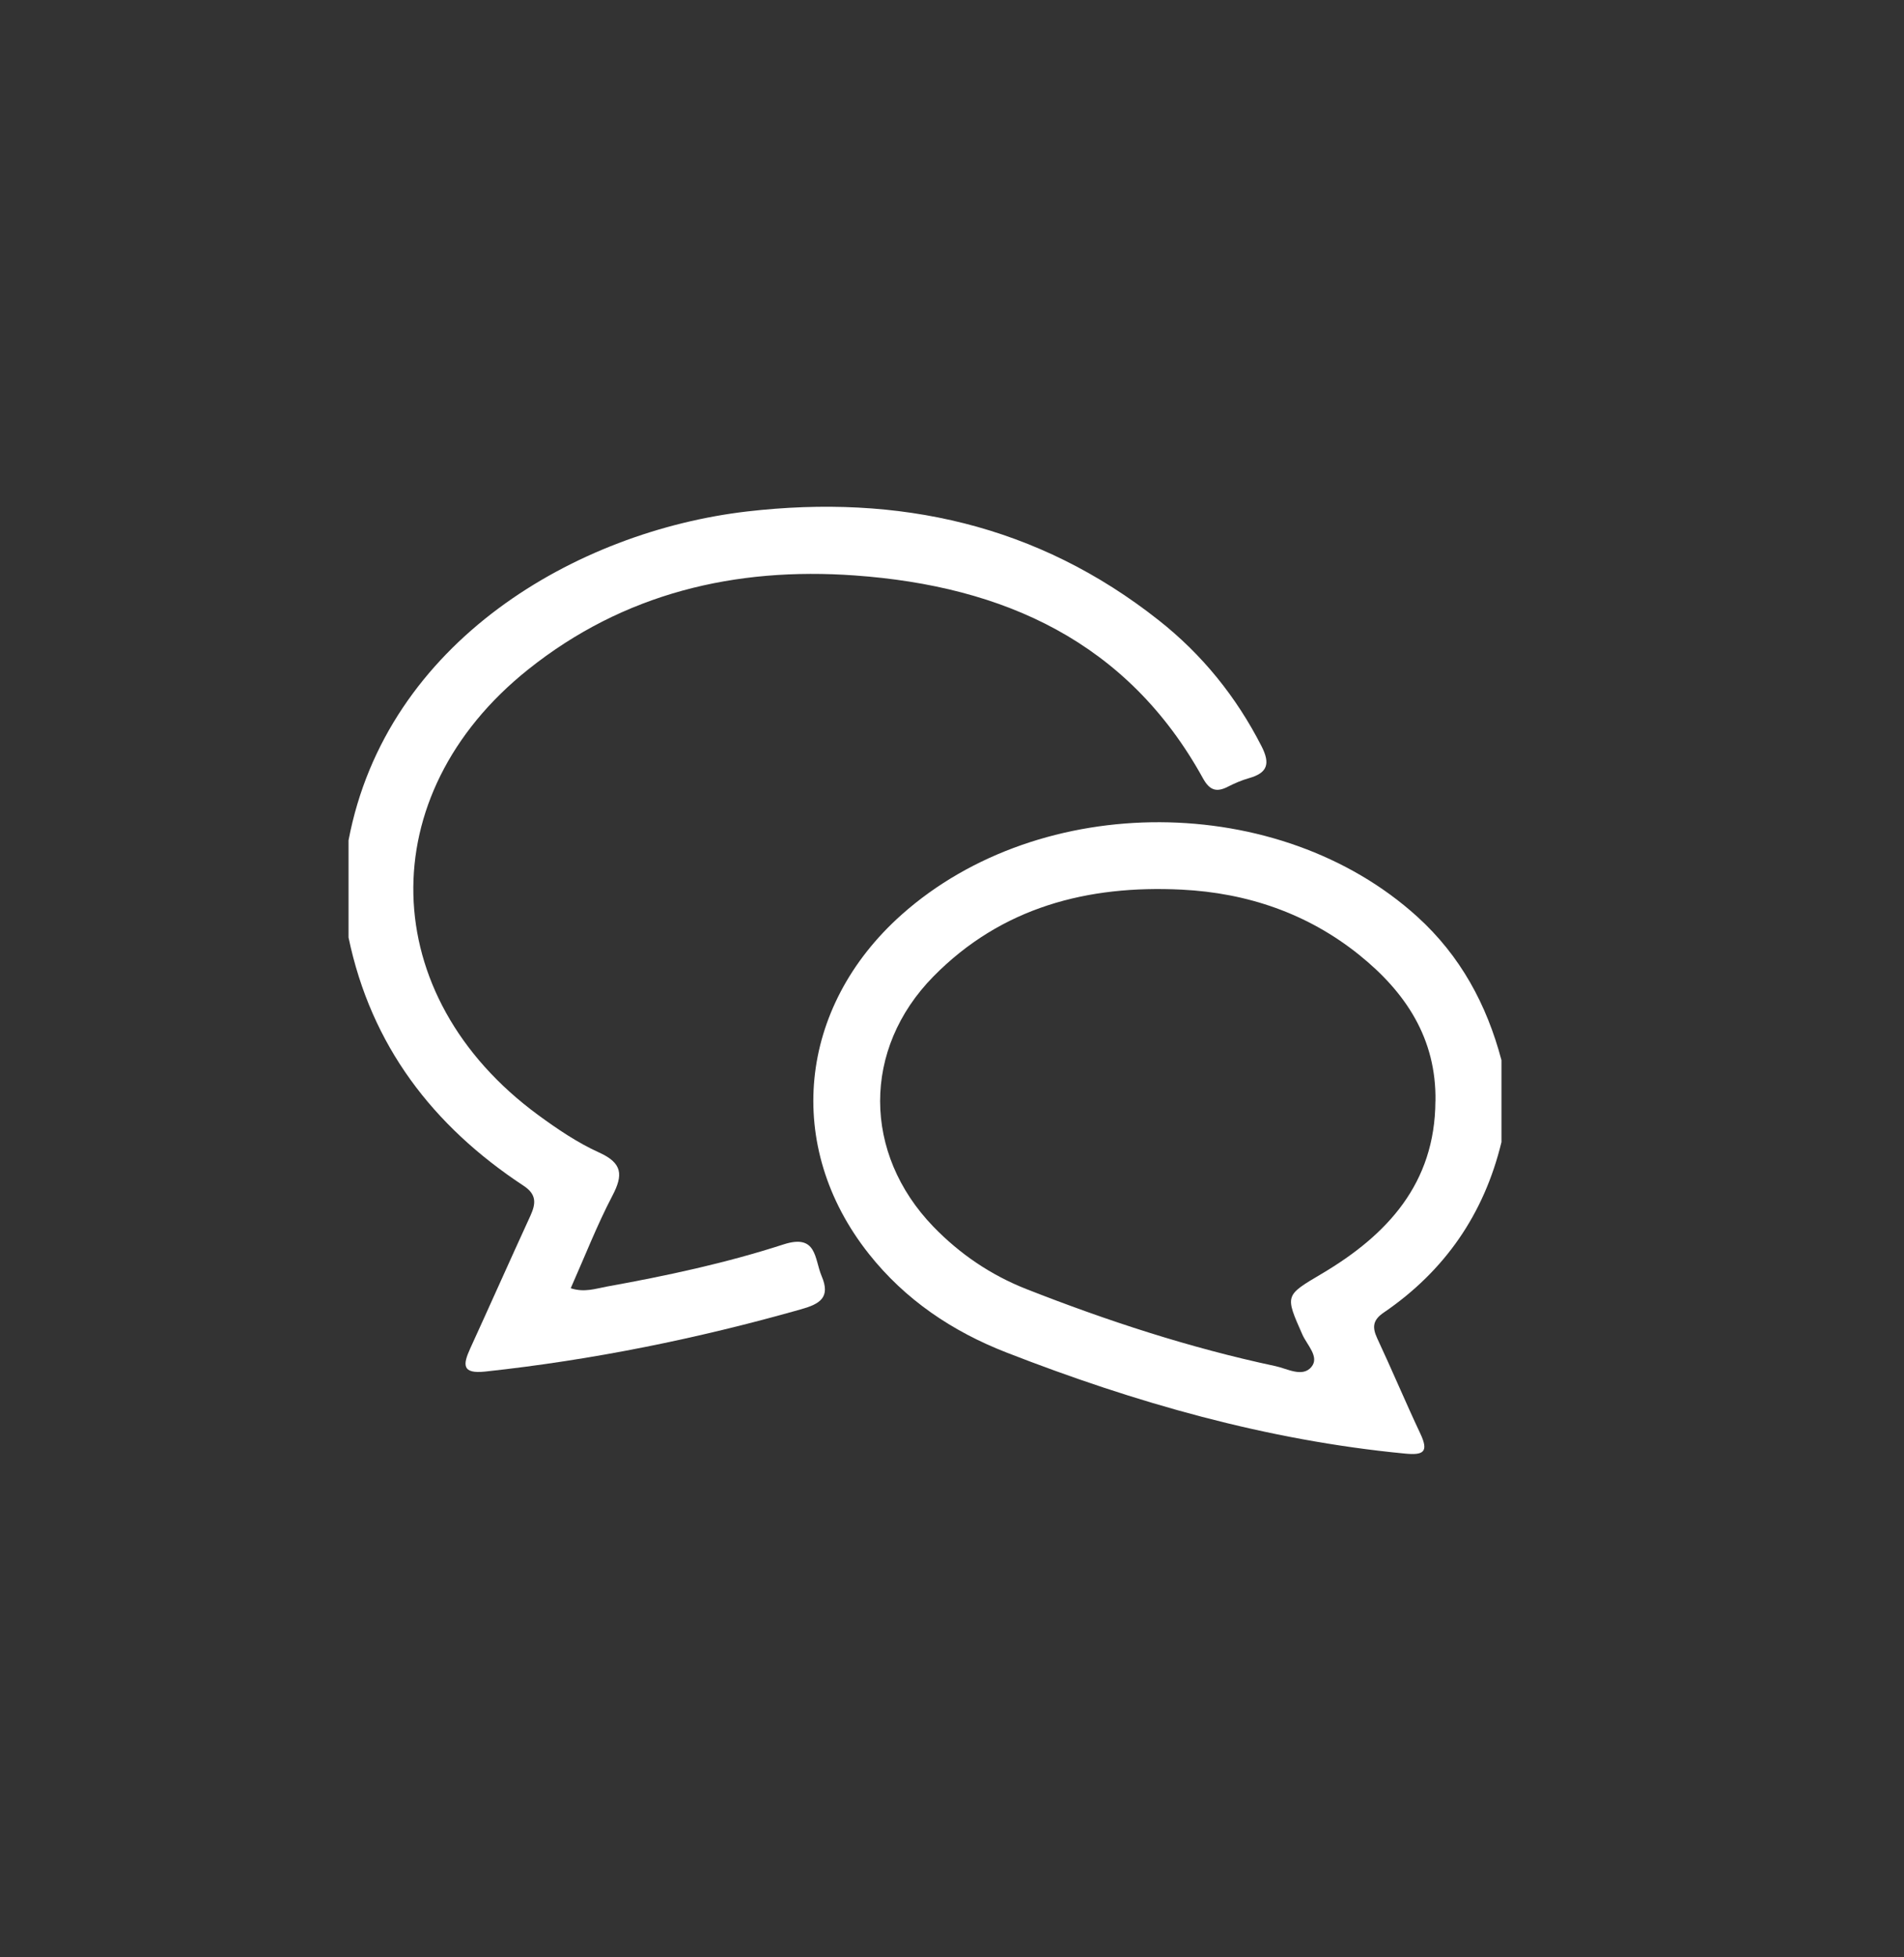
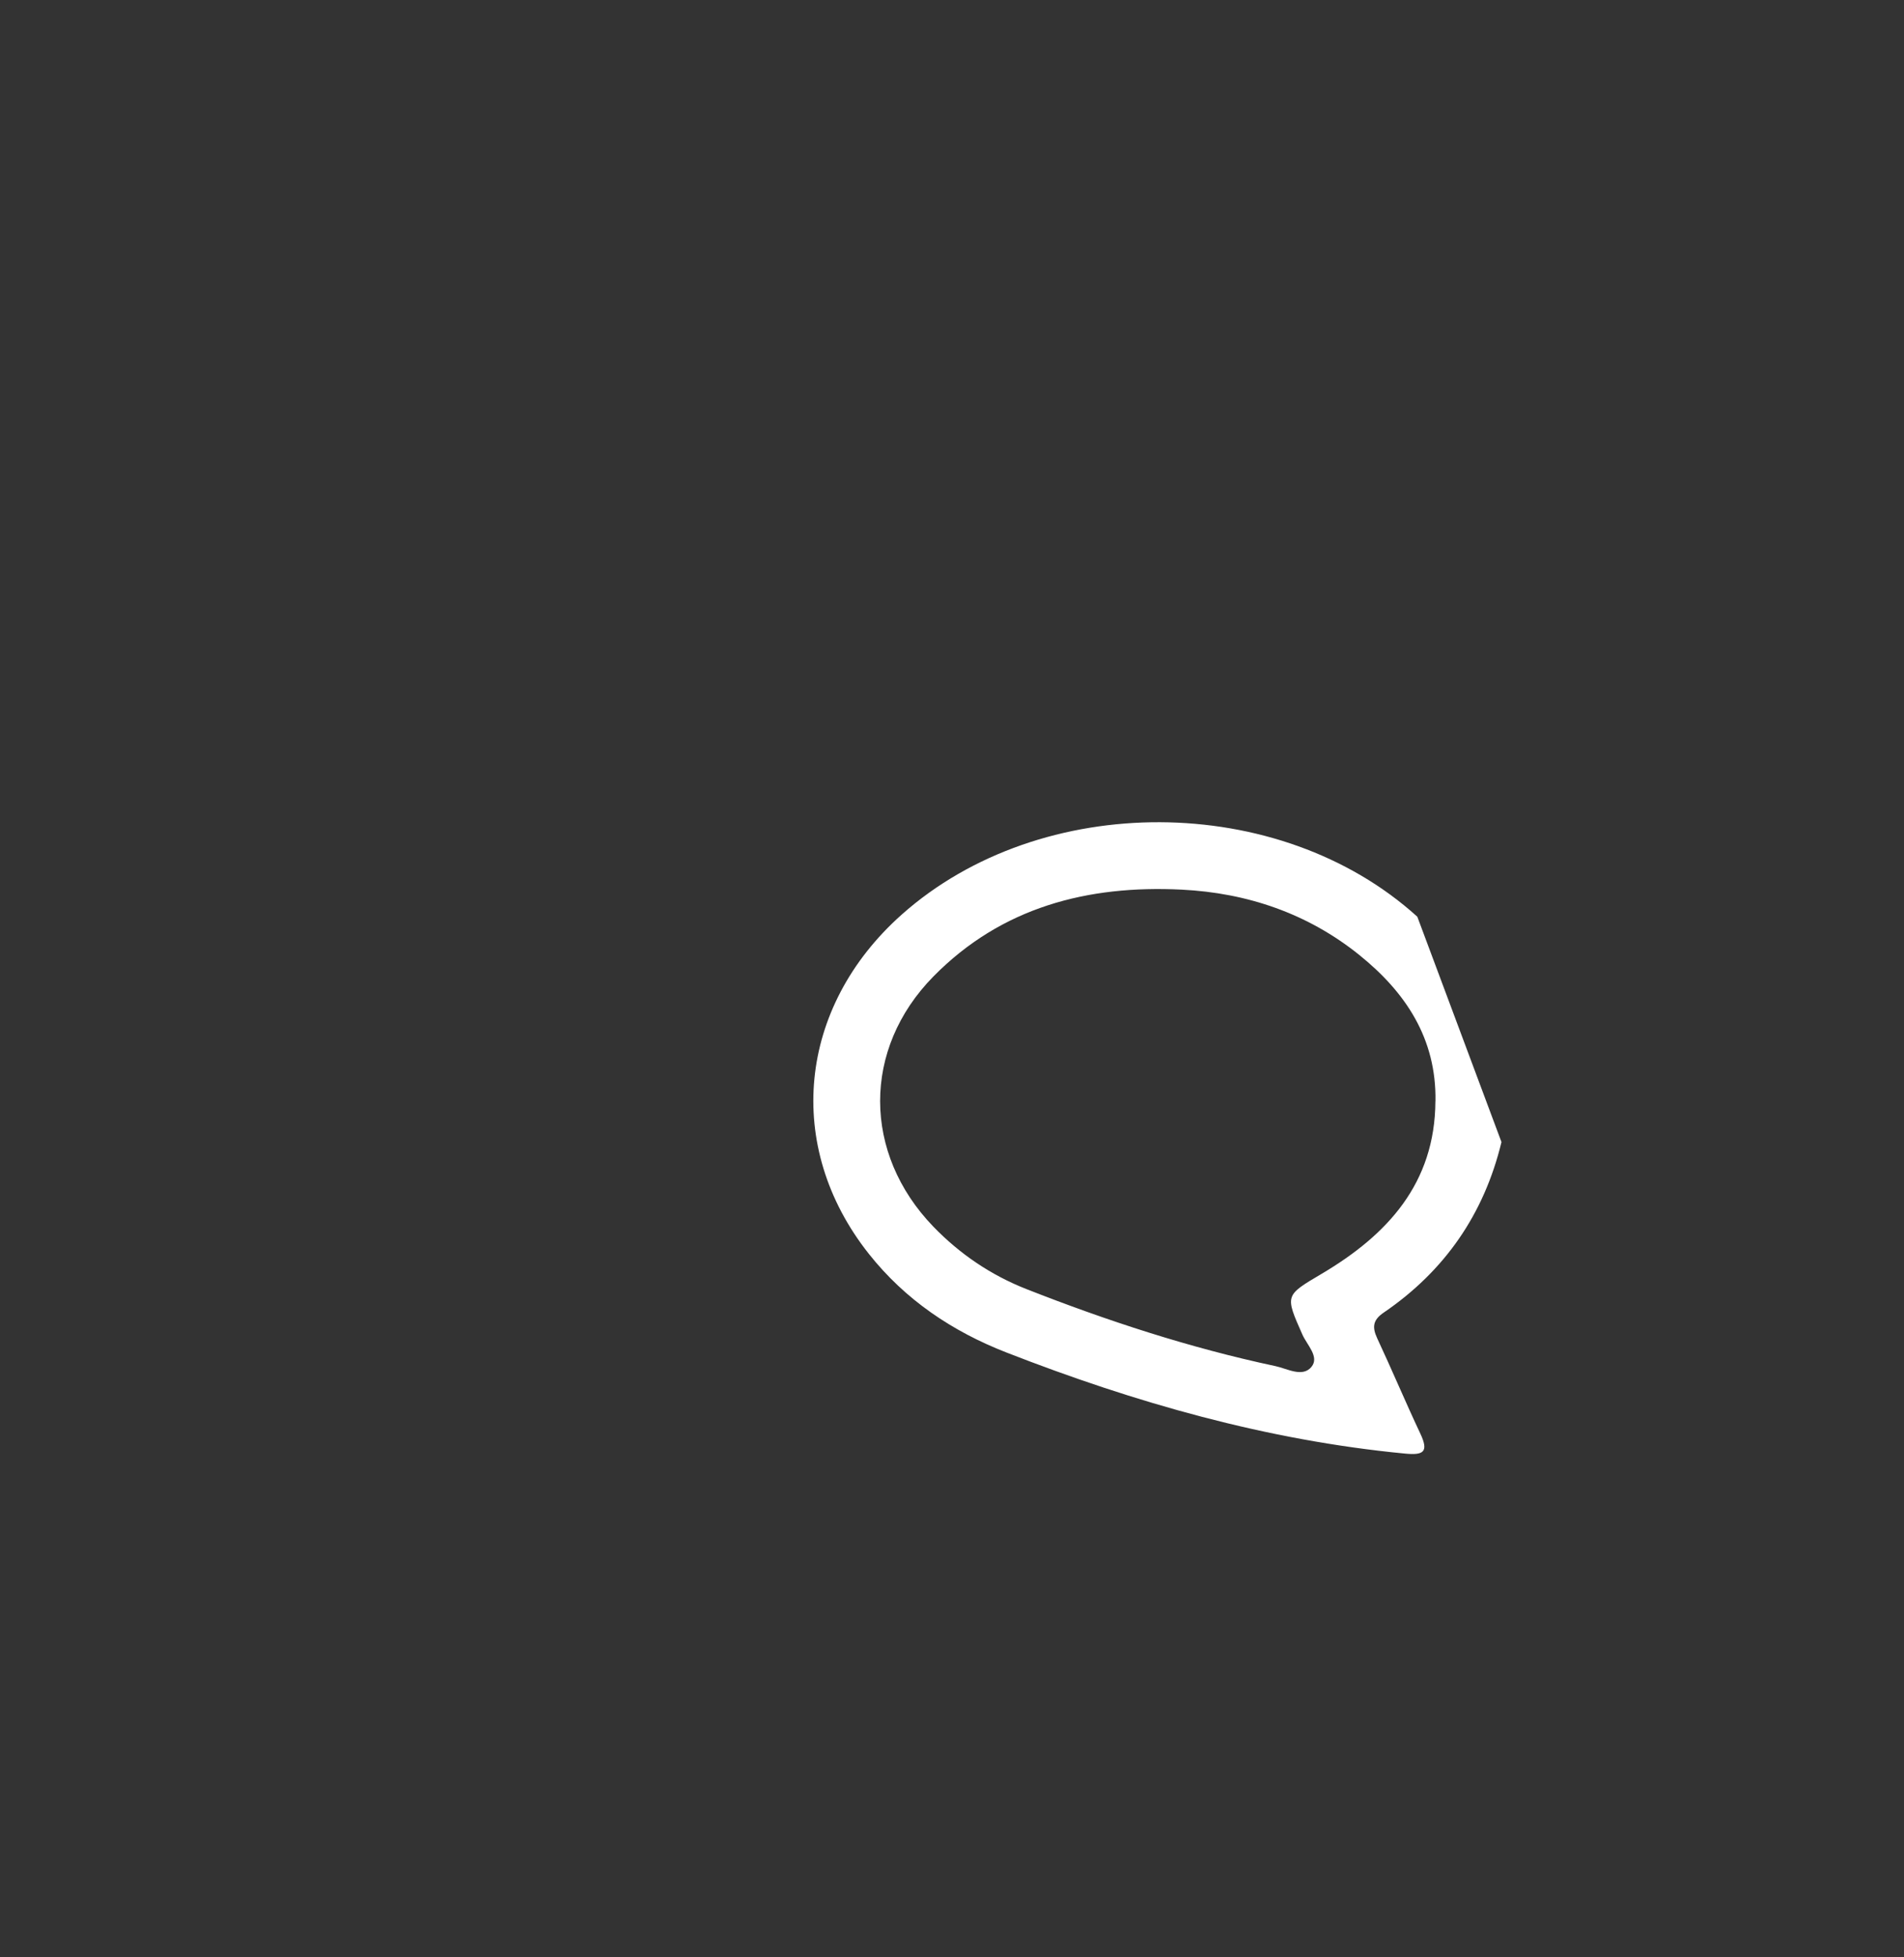
<svg xmlns="http://www.w3.org/2000/svg" width="36" height="37" viewBox="0 0 36 37" fill="none">
  <rect x="0" y="0" width="36" height="37" fill="#333333" stroke="none" />
  <g clip-path="url(#clip0_1086_4078)">
-     <path d="M6.59 15.885C7.305 12.118 10.91 10.042 14.128 9.668C16.99 9.337 19.619 9.914 21.911 11.727C22.731 12.374 23.375 13.171 23.853 14.107C24.021 14.437 23.967 14.611 23.614 14.71C23.476 14.749 23.34 14.808 23.211 14.874C22.996 14.983 22.869 14.935 22.747 14.716C21.321 12.128 18.973 11.079 16.163 10.878C13.899 10.715 11.79 11.214 9.984 12.657C7.016 15.027 7.107 18.826 10.176 21.078C10.538 21.343 10.92 21.602 11.327 21.786C11.77 21.986 11.785 22.209 11.579 22.603C11.289 23.157 11.061 23.743 10.791 24.352C11.052 24.437 11.265 24.358 11.475 24.32C12.604 24.117 13.726 23.876 14.816 23.523C15.451 23.318 15.397 23.797 15.535 24.122C15.708 24.526 15.503 24.649 15.148 24.749C13.188 25.305 11.2 25.709 9.173 25.927C8.73 25.974 8.752 25.796 8.89 25.492C9.272 24.657 9.645 23.817 10.028 22.983C10.133 22.752 10.151 22.579 9.897 22.413C8.181 21.282 7.016 19.761 6.59 17.722L6.59 15.885Z" fill="white" />
-     <path d="M28.389 21.589C28.061 22.948 27.318 24.024 26.163 24.812C25.958 24.951 25.941 25.086 26.039 25.297C26.319 25.895 26.574 26.504 26.856 27.102C27.022 27.454 26.907 27.511 26.561 27.477C23.953 27.226 21.463 26.515 19.033 25.568C18.007 25.169 17.115 24.57 16.427 23.701C14.821 21.674 15.083 19.037 17.05 17.288C19.685 14.944 24.189 14.964 26.798 17.329C27.613 18.068 28.111 18.99 28.389 20.041L28.389 21.588L28.389 21.589ZM27.141 20.817C27.161 19.631 26.576 18.755 25.697 18.049C24.721 17.265 23.577 16.878 22.341 16.817C20.565 16.729 18.937 17.148 17.648 18.459C16.299 19.831 16.312 21.804 17.646 23.186C18.148 23.705 18.732 24.101 19.4 24.365C20.934 24.968 22.496 25.479 24.111 25.823C24.34 25.871 24.625 26.044 24.796 25.839C24.953 25.649 24.712 25.425 24.625 25.228C24.293 24.478 24.295 24.491 24.991 24.078C26.235 23.342 27.131 22.369 27.14 20.819L27.141 20.817Z" fill="white" />
+     <path d="M28.389 21.589C28.061 22.948 27.318 24.024 26.163 24.812C25.958 24.951 25.941 25.086 26.039 25.297C26.319 25.895 26.574 26.504 26.856 27.102C27.022 27.454 26.907 27.511 26.561 27.477C23.953 27.226 21.463 26.515 19.033 25.568C18.007 25.169 17.115 24.57 16.427 23.701C14.821 21.674 15.083 19.037 17.05 17.288C19.685 14.944 24.189 14.964 26.798 17.329L28.389 21.588L28.389 21.589ZM27.141 20.817C27.161 19.631 26.576 18.755 25.697 18.049C24.721 17.265 23.577 16.878 22.341 16.817C20.565 16.729 18.937 17.148 17.648 18.459C16.299 19.831 16.312 21.804 17.646 23.186C18.148 23.705 18.732 24.101 19.4 24.365C20.934 24.968 22.496 25.479 24.111 25.823C24.34 25.871 24.625 26.044 24.796 25.839C24.953 25.649 24.712 25.425 24.625 25.228C24.293 24.478 24.295 24.491 24.991 24.078C26.235 23.342 27.131 22.369 27.14 20.819L27.141 20.817Z" fill="white" />
  </g>
  <defs>
    <clipPath id="clip0_1086_4078">
      <rect width="35.486" height="35.486" fill="white" transform="translate(0 0.961)" />
    </clipPath>
  </defs>
</svg>